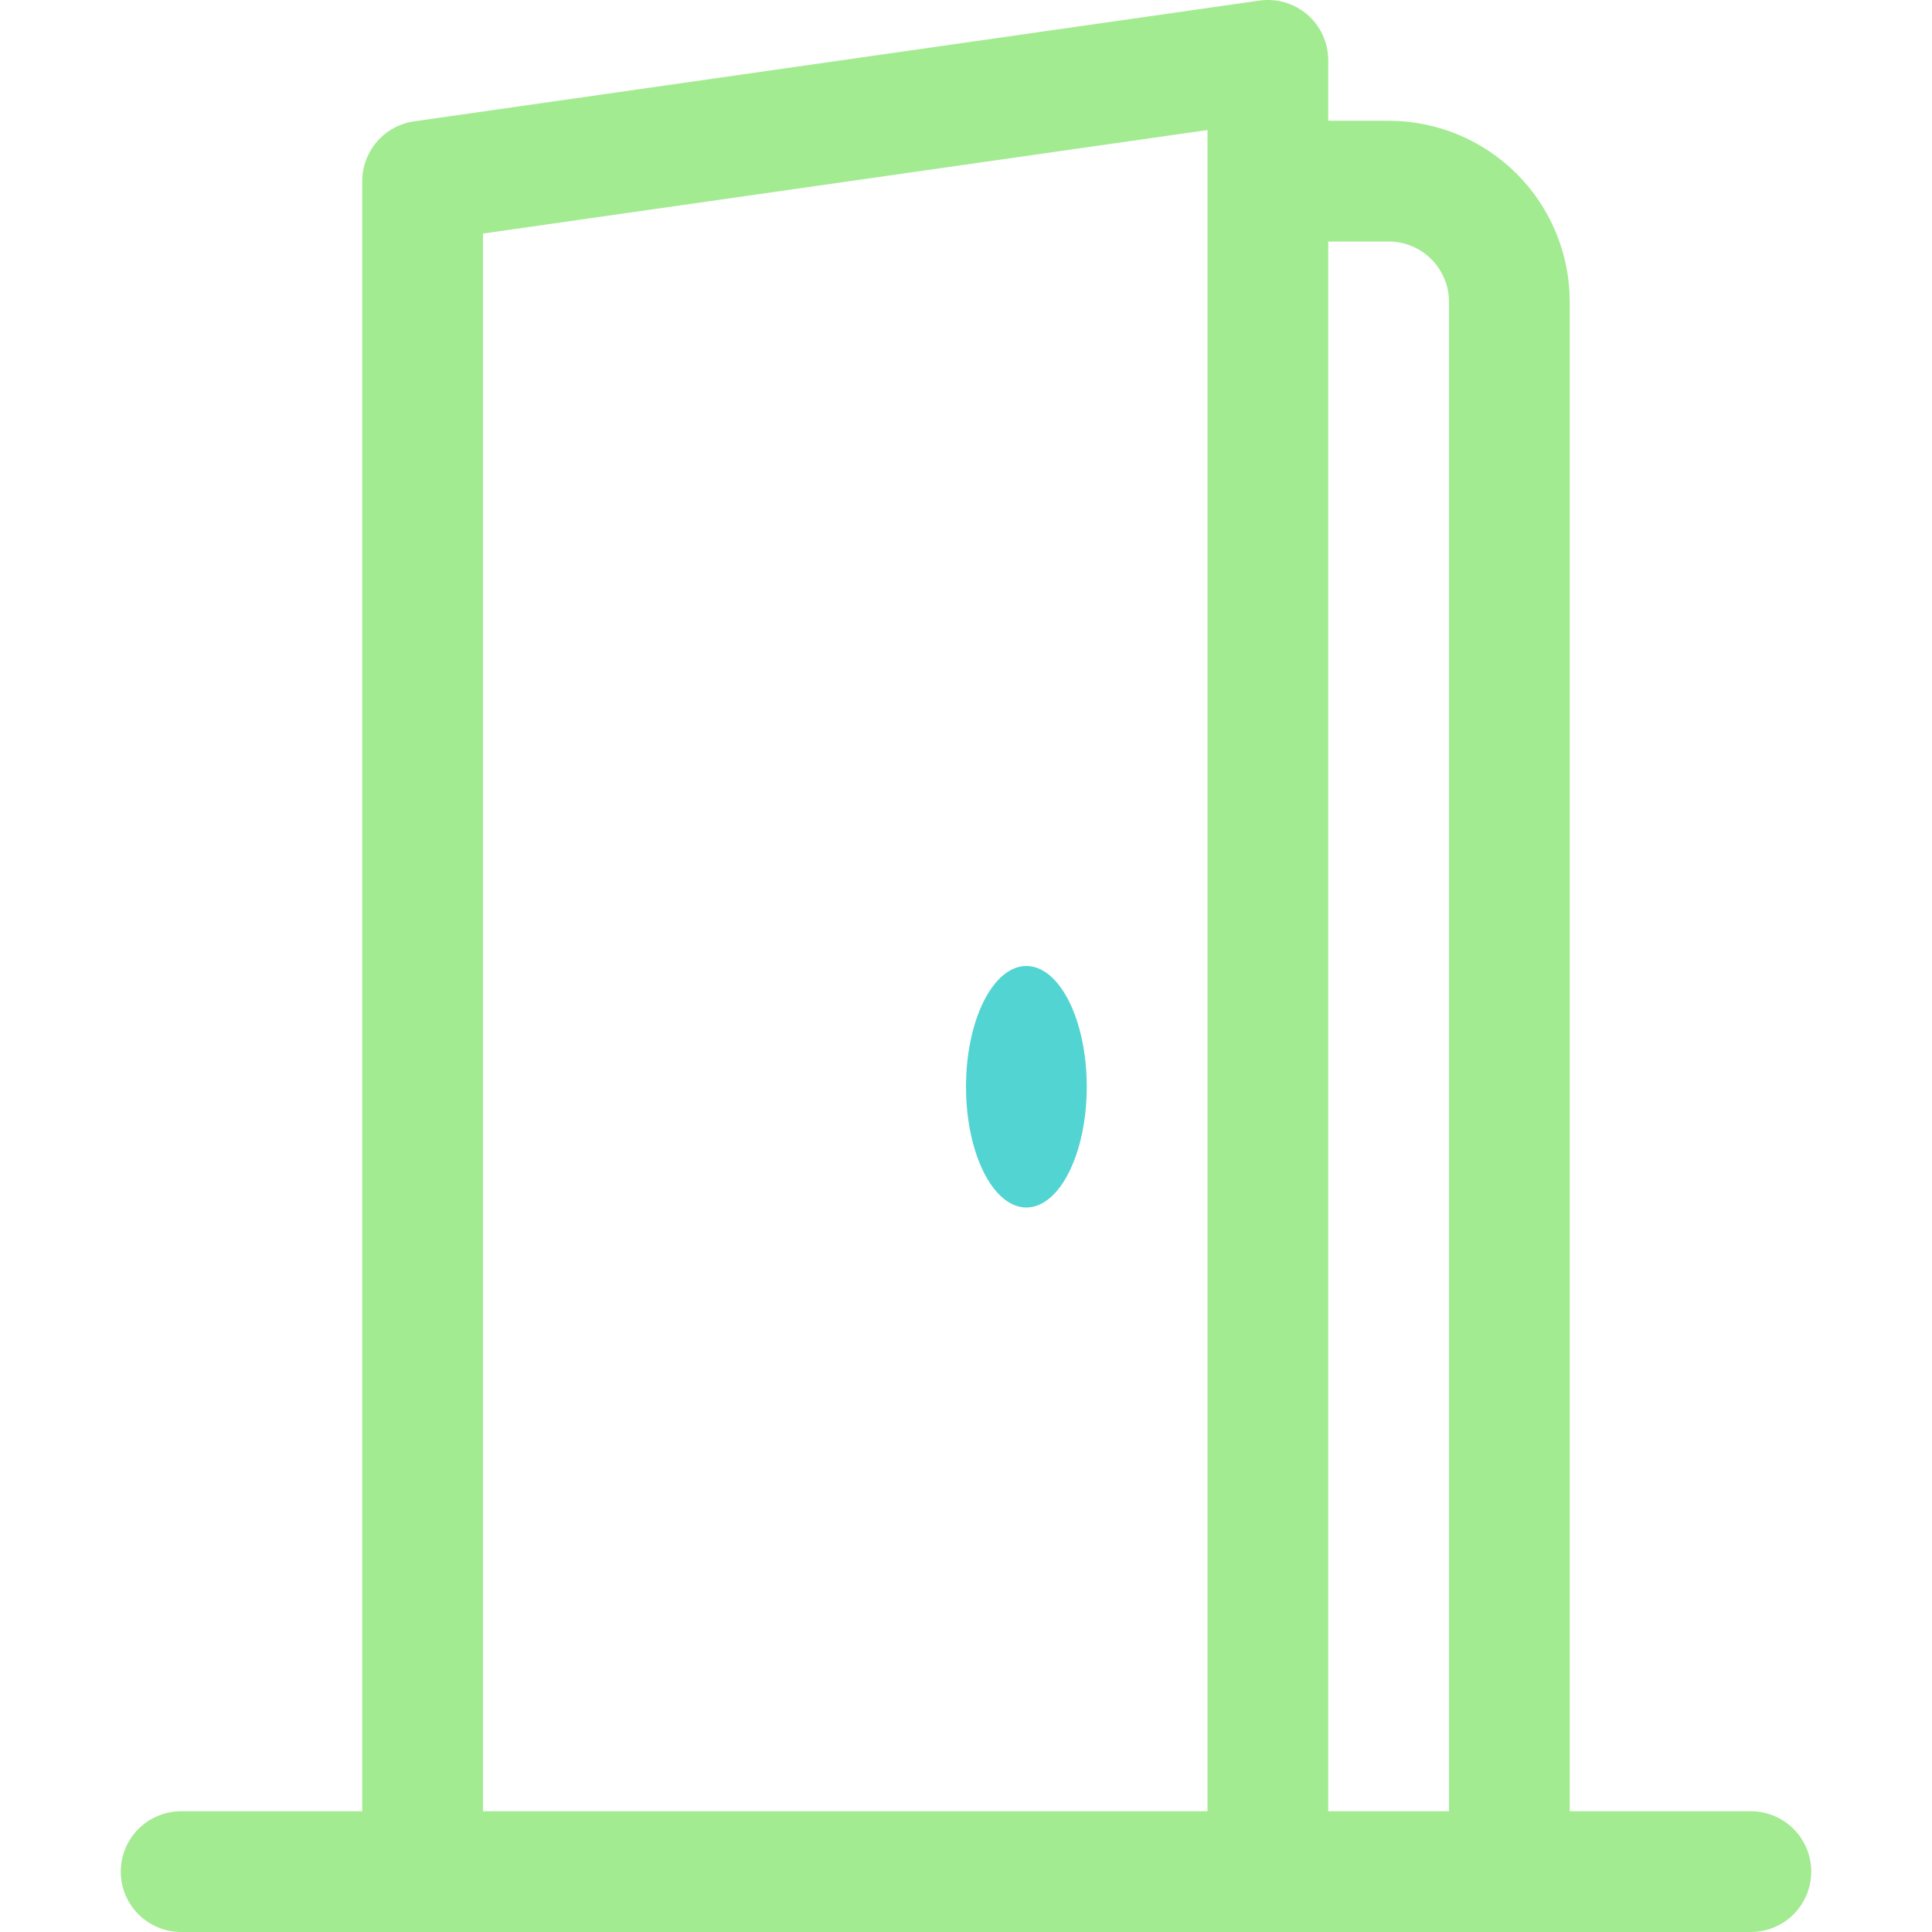
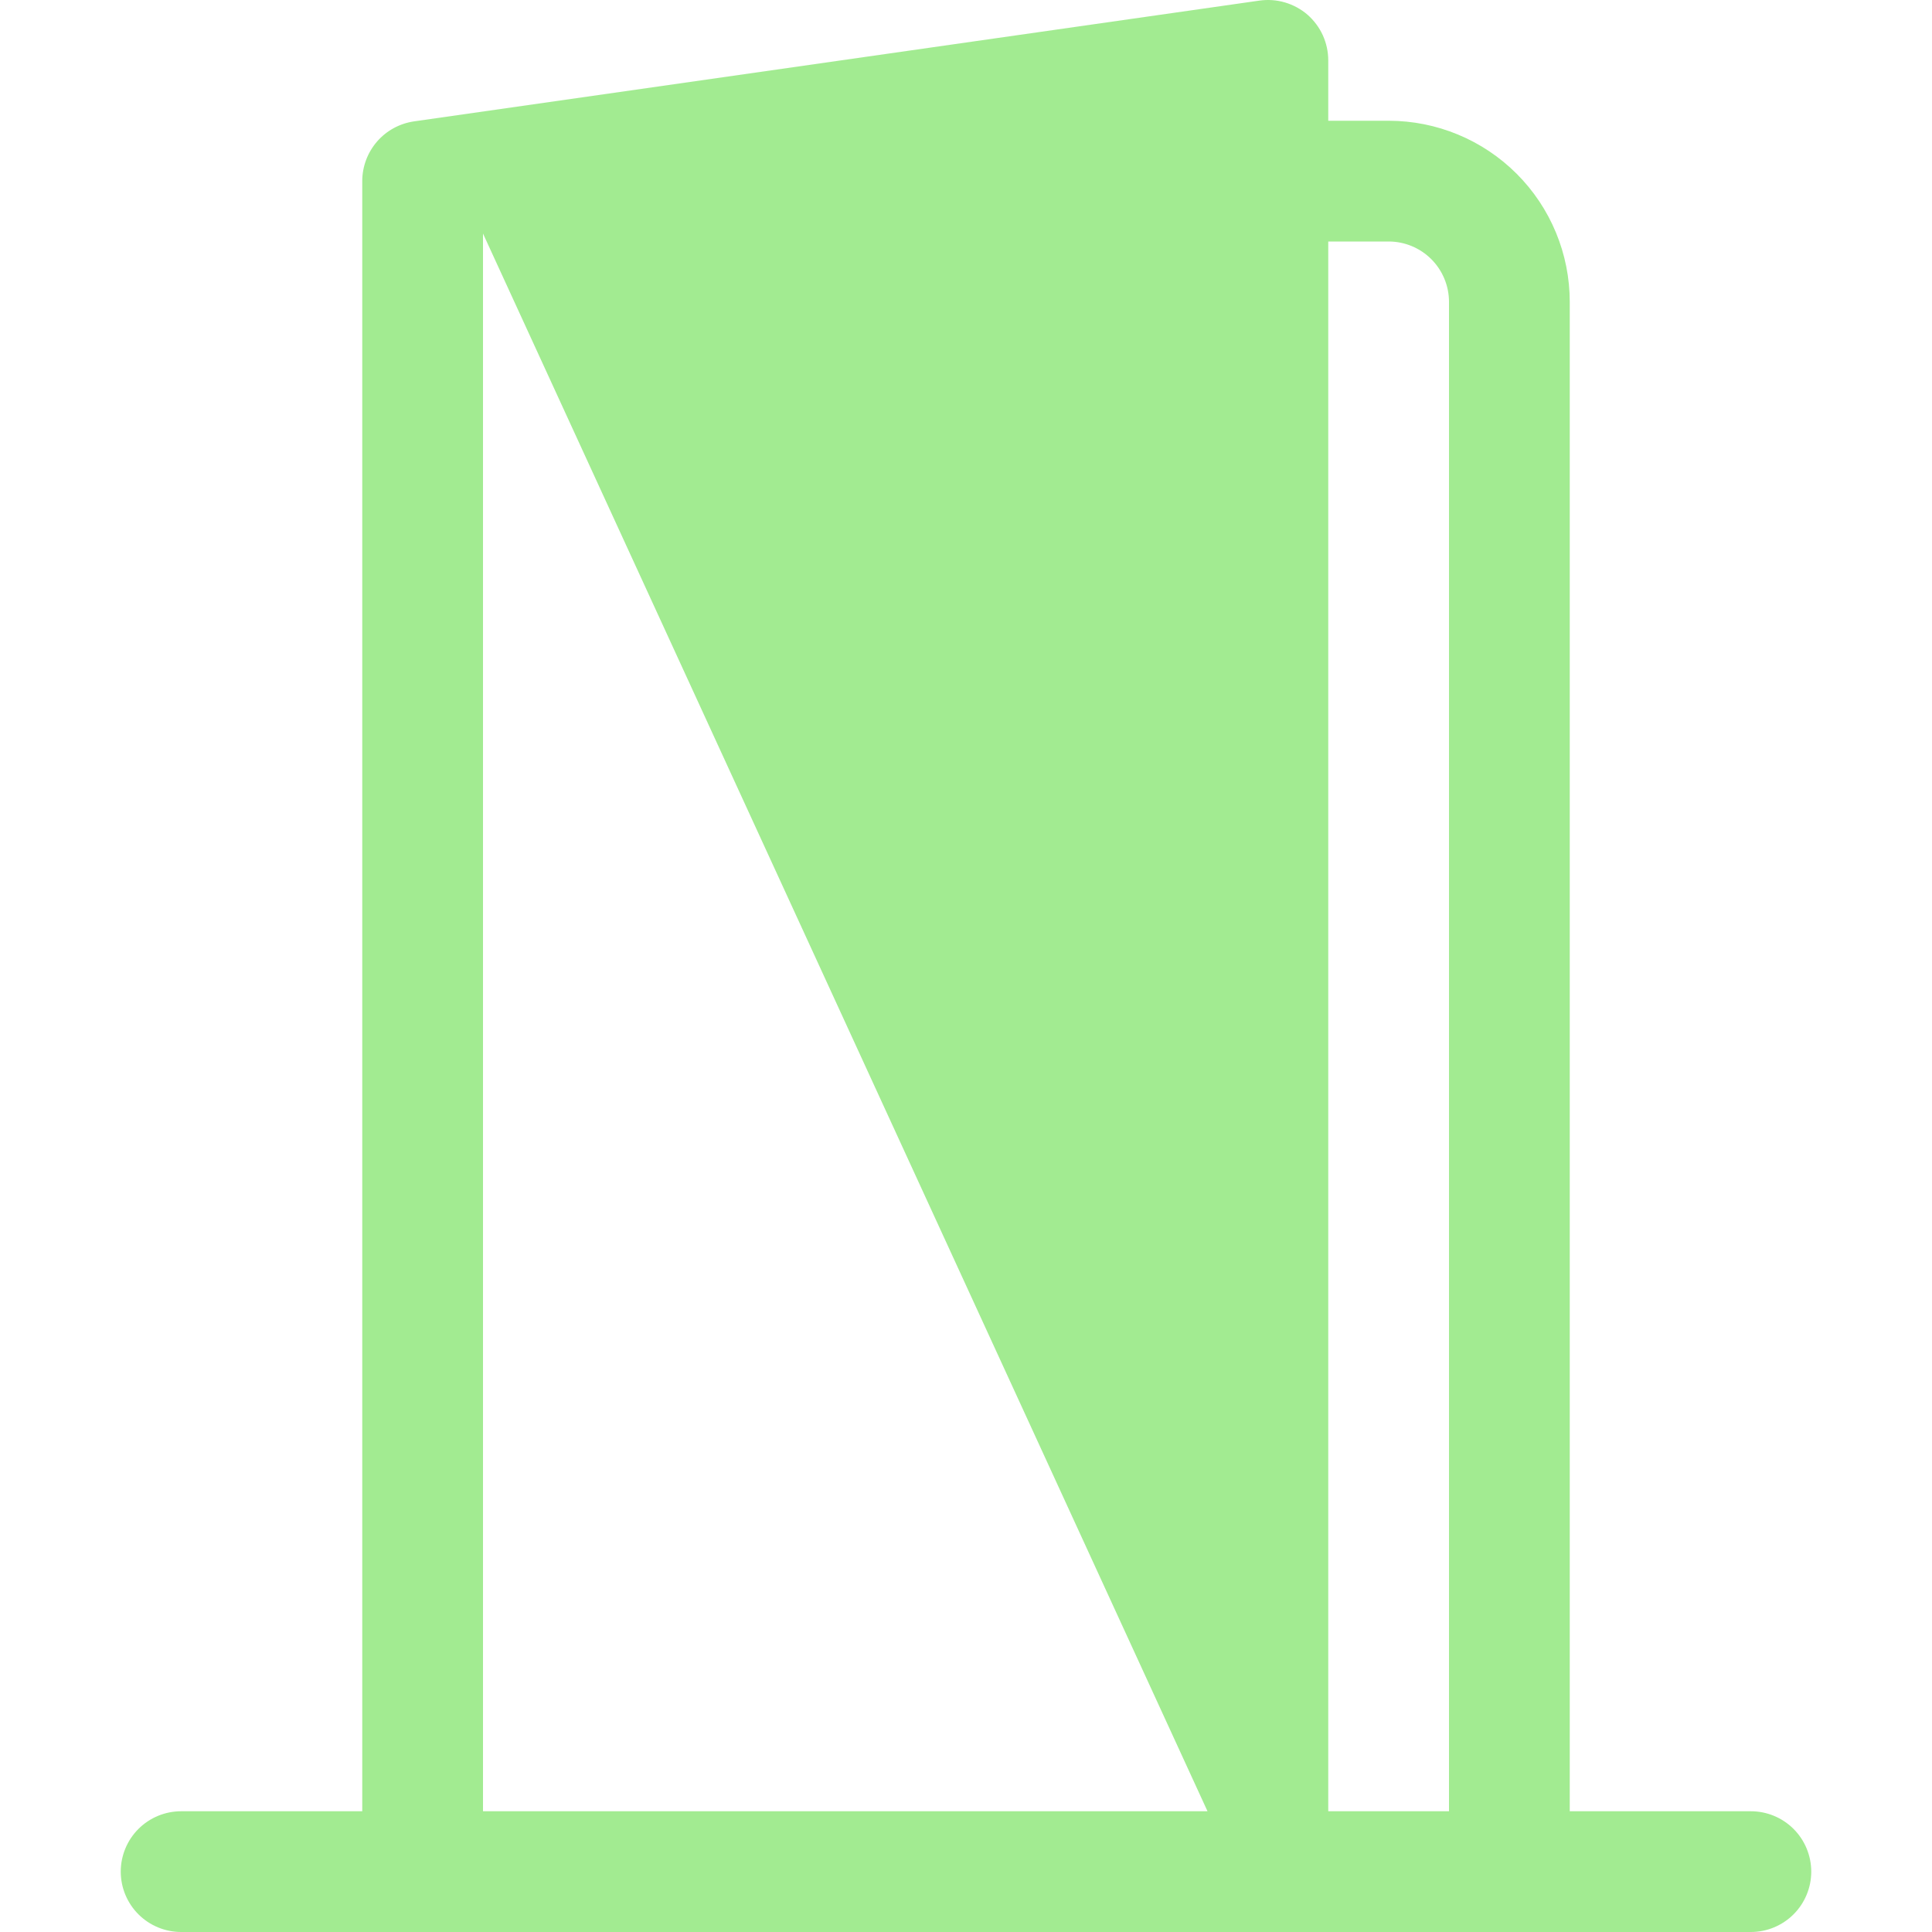
<svg xmlns="http://www.w3.org/2000/svg" width="26" height="26" viewBox="0 0 26 26" fill="none">
  <g clip-path="url(#clip0_1196_2023)">
-     <path d="M13.812 16.25C13.364 16.25 13 15.522 13 14.625C13 13.728 13.364 13 13.812 13C14.261 13 14.625 13.728 14.625 14.625C14.625 15.522 14.261 16.25 13.812 16.25Z" fill="#52D4D3" />
-     <path d="M17.596 0.198C17.683 0.275 17.754 0.369 17.802 0.475C17.85 0.581 17.875 0.696 17.875 0.813V1.625H18.688C19.334 1.625 19.954 1.882 20.411 2.339C20.868 2.796 21.125 3.416 21.125 4.063V24.375H23.562C23.778 24.375 23.985 24.461 24.137 24.613C24.289 24.765 24.375 24.972 24.375 25.188C24.375 25.403 24.289 25.61 24.137 25.762C23.985 25.914 23.778 26 23.562 26H2.438C2.222 26 2.015 25.914 1.863 25.762C1.711 25.61 1.625 25.403 1.625 25.188C1.625 24.972 1.711 24.765 1.863 24.613C2.015 24.461 2.222 24.375 2.438 24.375H4.875V2.438C4.875 2.242 4.946 2.053 5.074 1.905C5.202 1.757 5.38 1.661 5.574 1.633L16.949 0.008C17.064 -0.008 17.181 0 17.293 0.033C17.404 0.066 17.508 0.122 17.596 0.198ZM18.688 3.25H17.875V24.375H19.5V4.063C19.5 3.847 19.414 3.64 19.262 3.488C19.11 3.336 18.903 3.25 18.688 3.25ZM6.5 3.143V24.375H16.25V1.75L6.5 3.143Z" fill="#A2EB91" />
+     <path d="M17.596 0.198C17.683 0.275 17.754 0.369 17.802 0.475C17.85 0.581 17.875 0.696 17.875 0.813V1.625H18.688C19.334 1.625 19.954 1.882 20.411 2.339C20.868 2.796 21.125 3.416 21.125 4.063V24.375H23.562C23.778 24.375 23.985 24.461 24.137 24.613C24.289 24.765 24.375 24.972 24.375 25.188C24.375 25.403 24.289 25.61 24.137 25.762C23.985 25.914 23.778 26 23.562 26H2.438C2.222 26 2.015 25.914 1.863 25.762C1.711 25.61 1.625 25.403 1.625 25.188C1.625 24.972 1.711 24.765 1.863 24.613C2.015 24.461 2.222 24.375 2.438 24.375H4.875V2.438C4.875 2.242 4.946 2.053 5.074 1.905C5.202 1.757 5.38 1.661 5.574 1.633L16.949 0.008C17.064 -0.008 17.181 0 17.293 0.033C17.404 0.066 17.508 0.122 17.596 0.198ZM18.688 3.25H17.875V24.375H19.5V4.063C19.5 3.847 19.414 3.64 19.262 3.488C19.11 3.336 18.903 3.25 18.688 3.25ZM6.5 3.143V24.375H16.25L6.5 3.143Z" fill="#A2EB91" />
  </g>
  <defs>
    <clipPath id="clip0_1196_2023">
      <rect width="26" height="26" fill="white" />
    </clipPath>
  </defs>
</svg>